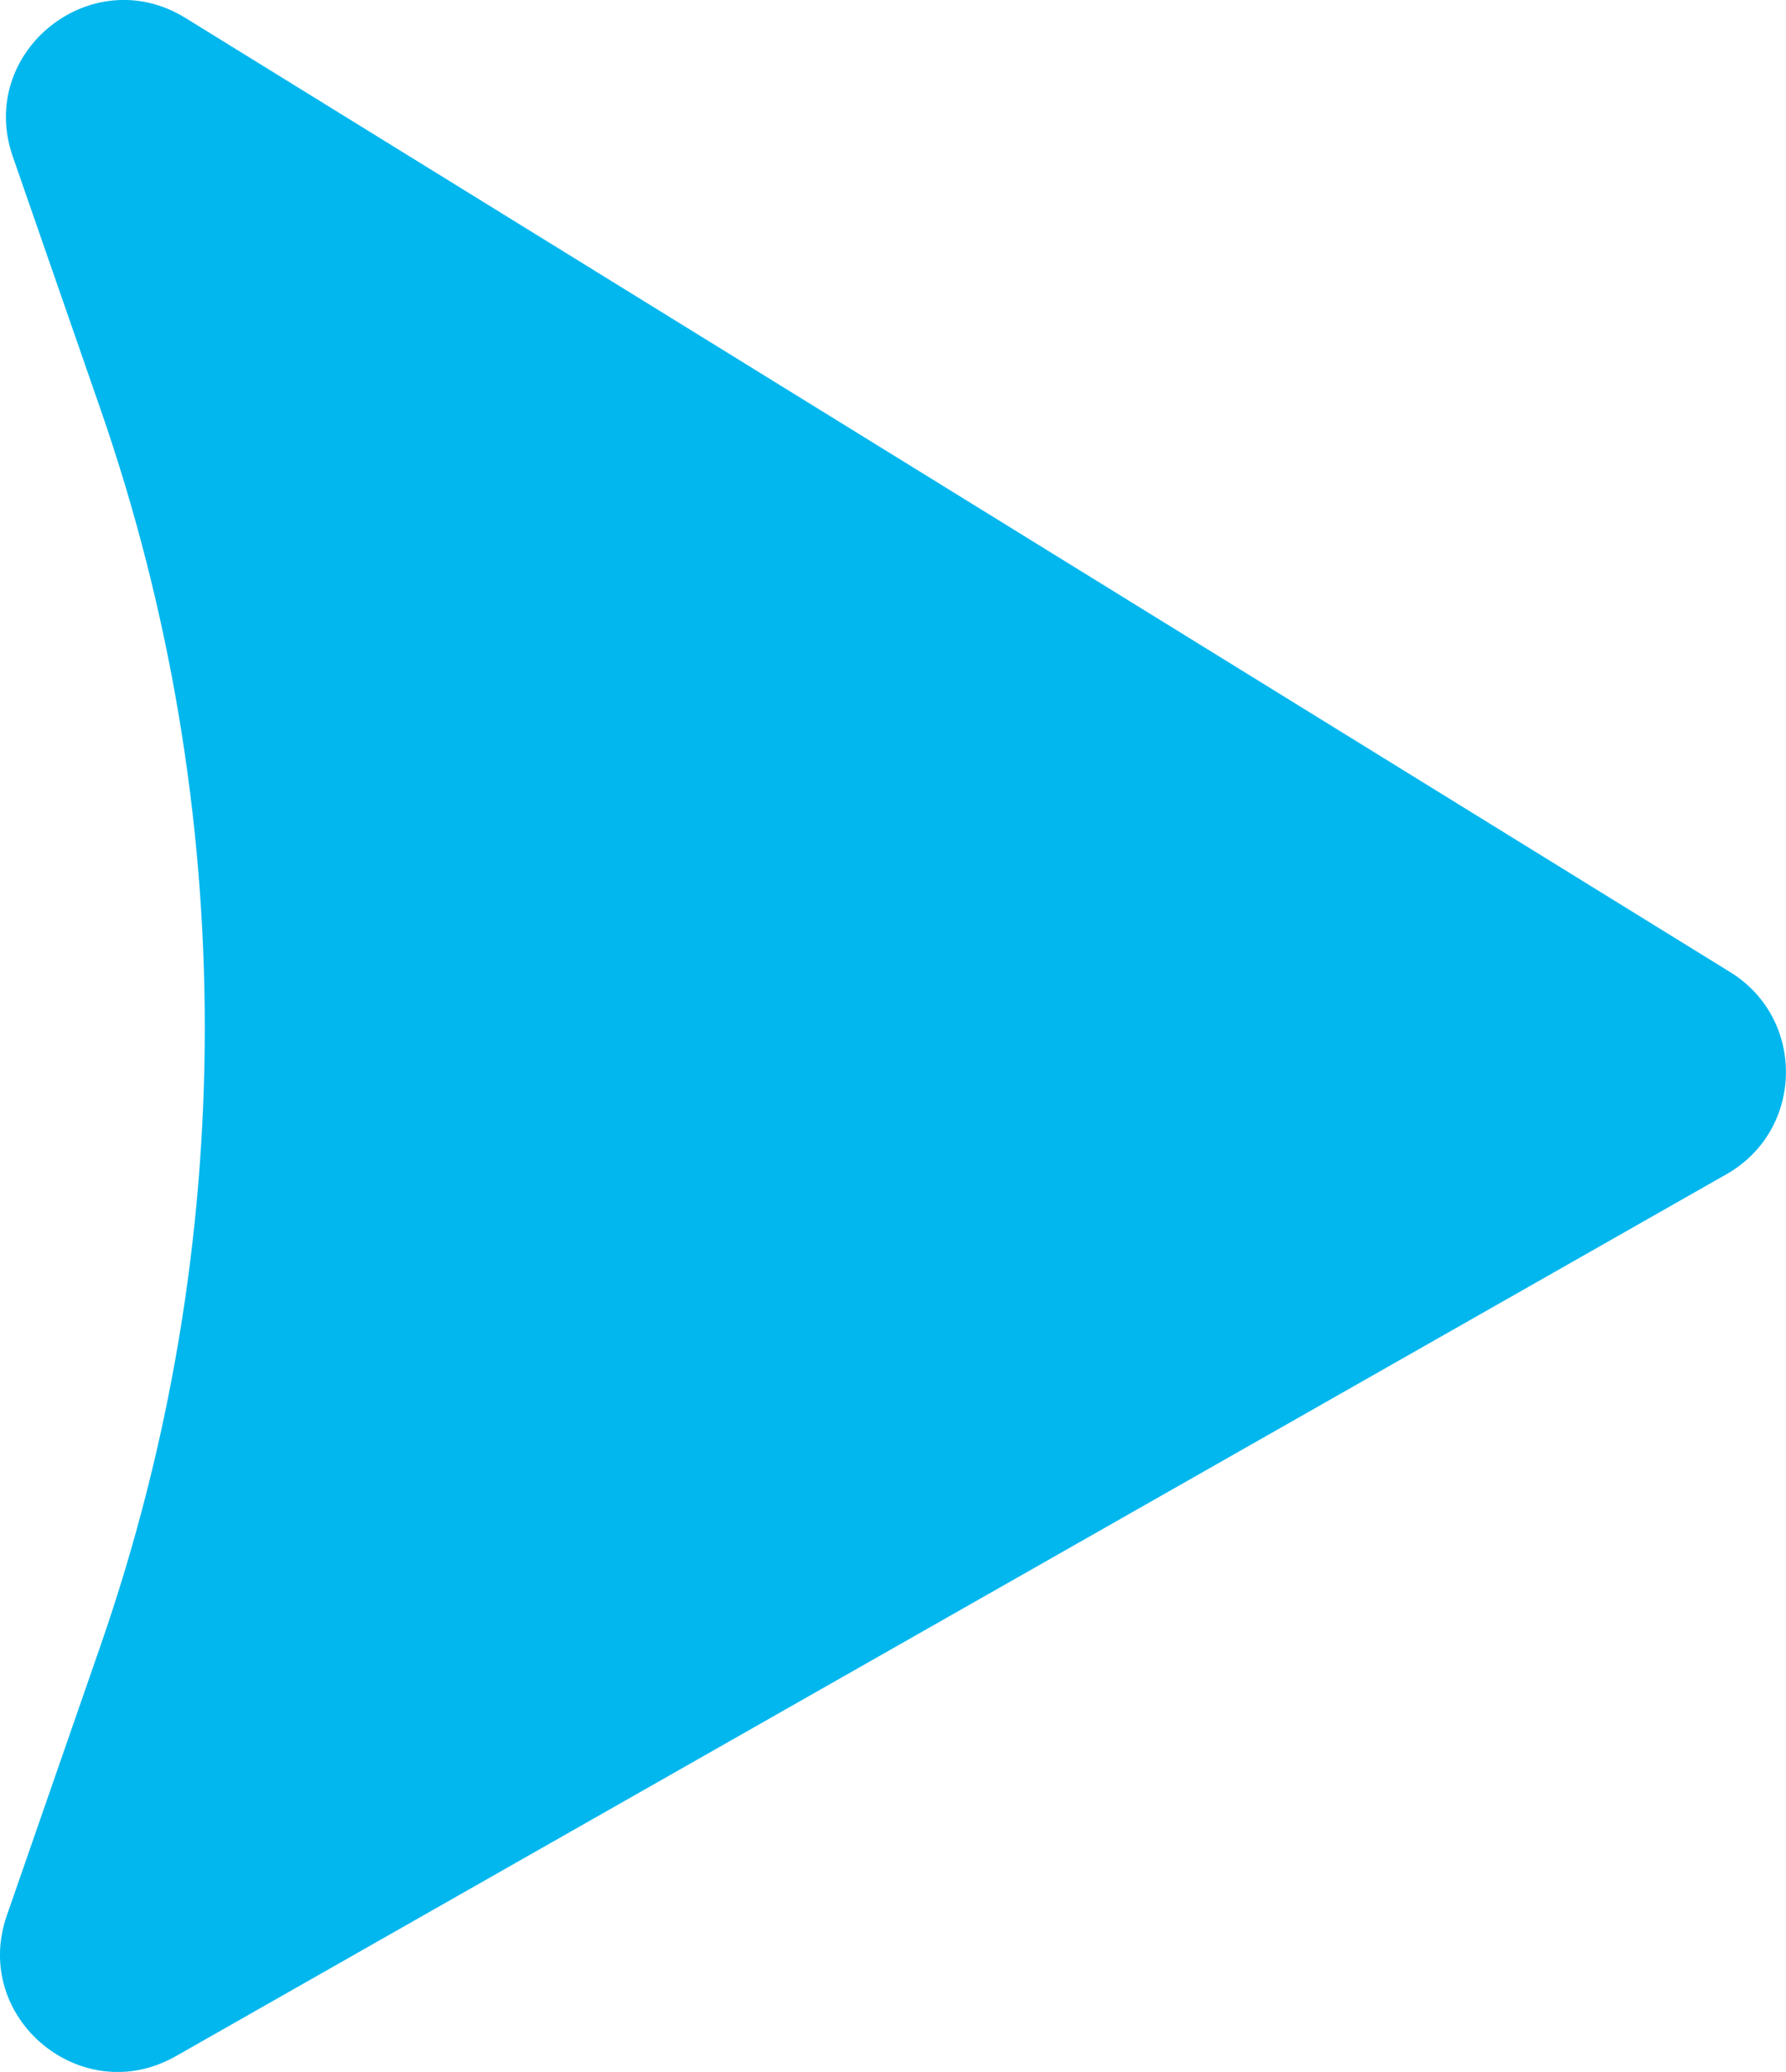
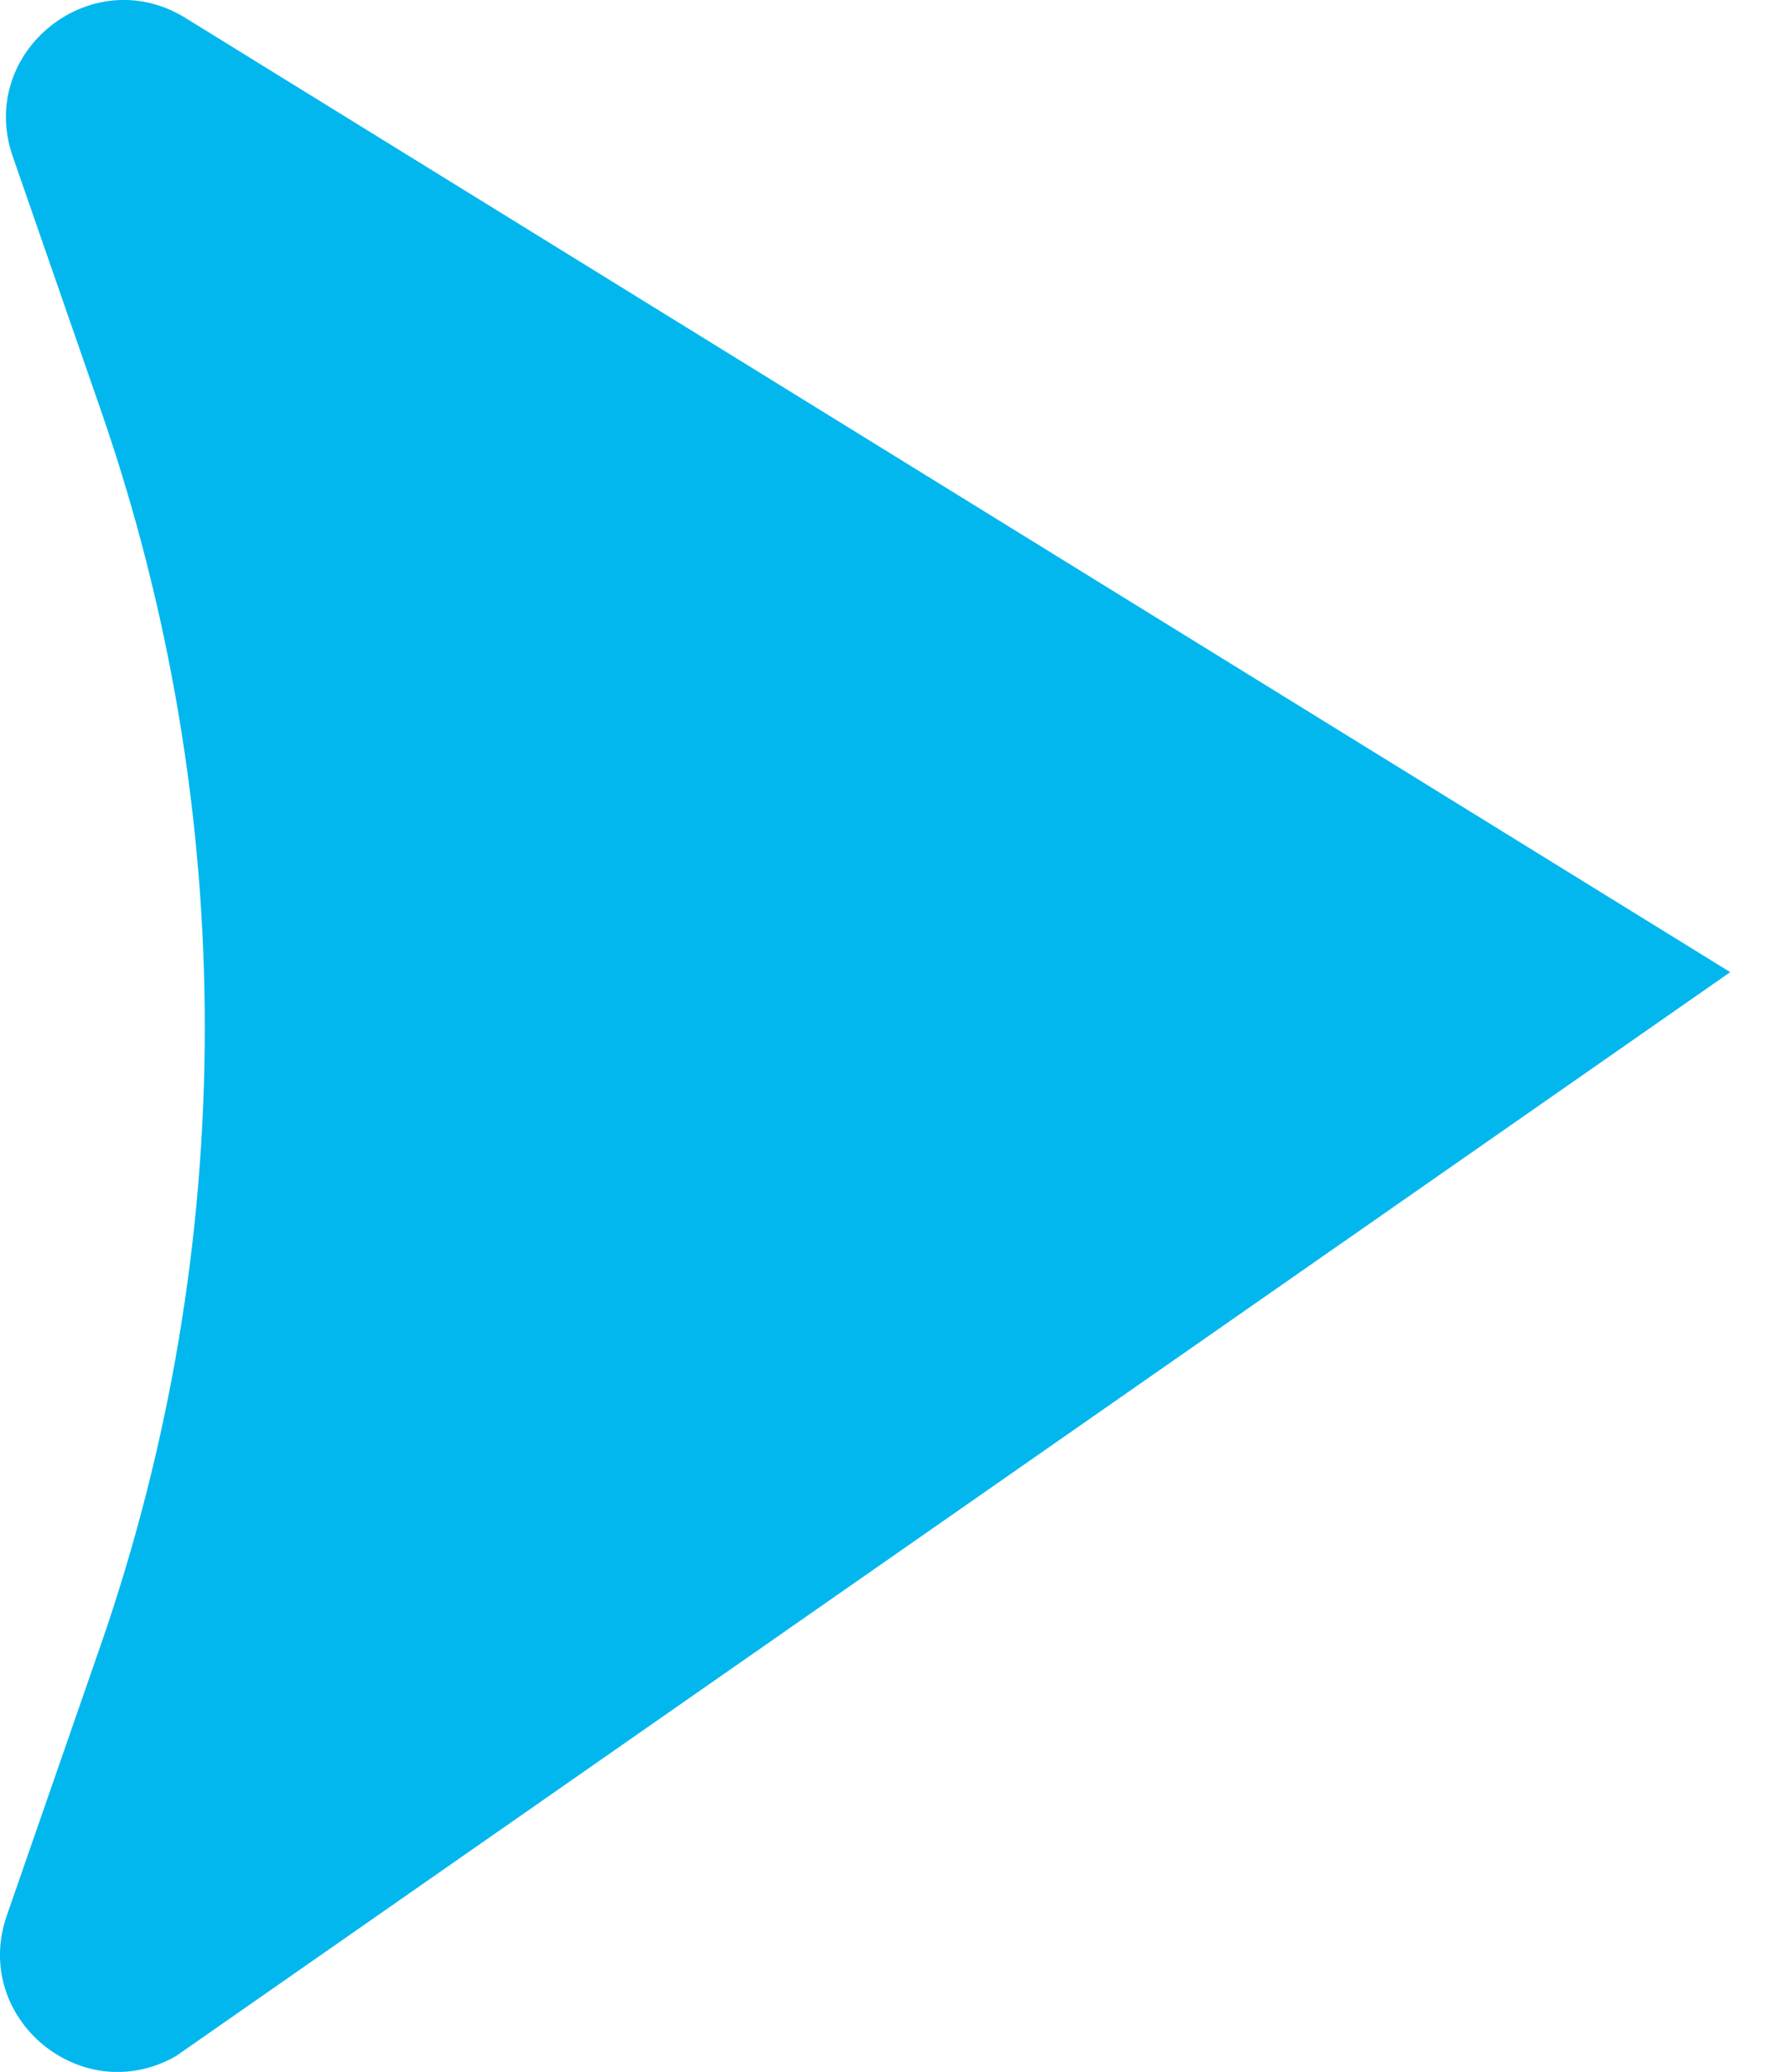
<svg xmlns="http://www.w3.org/2000/svg" id="Layer_2" data-name="Layer 2" viewBox="0 0 96.72 112.19">
  <defs>
    <style>      .cls-1 {        fill: #02b7ee;        stroke-width: 0px;      }    </style>
  </defs>
  <g id="Layer_1-2" data-name="Layer 1">
-     <path class="cls-1" d="m10.04.97l83.66,51.67c4.11,2.54,4,8.55-.2,10.94L9.52,111.34c-5.1,2.9-11.08-2.07-9.15-7.62l5.08-14.63c7.52-21.67,7.52-45.24,0-66.91L.69,8.47C-1.27,2.82,4.95-2.17,10.04.97Z" />
+     <path class="cls-1" d="m10.04.97l83.66,51.67L9.52,111.34c-5.1,2.9-11.08-2.07-9.15-7.62l5.08-14.63c7.52-21.67,7.52-45.24,0-66.91L.69,8.47C-1.27,2.82,4.95-2.17,10.04.97Z" />
  </g>
</svg>